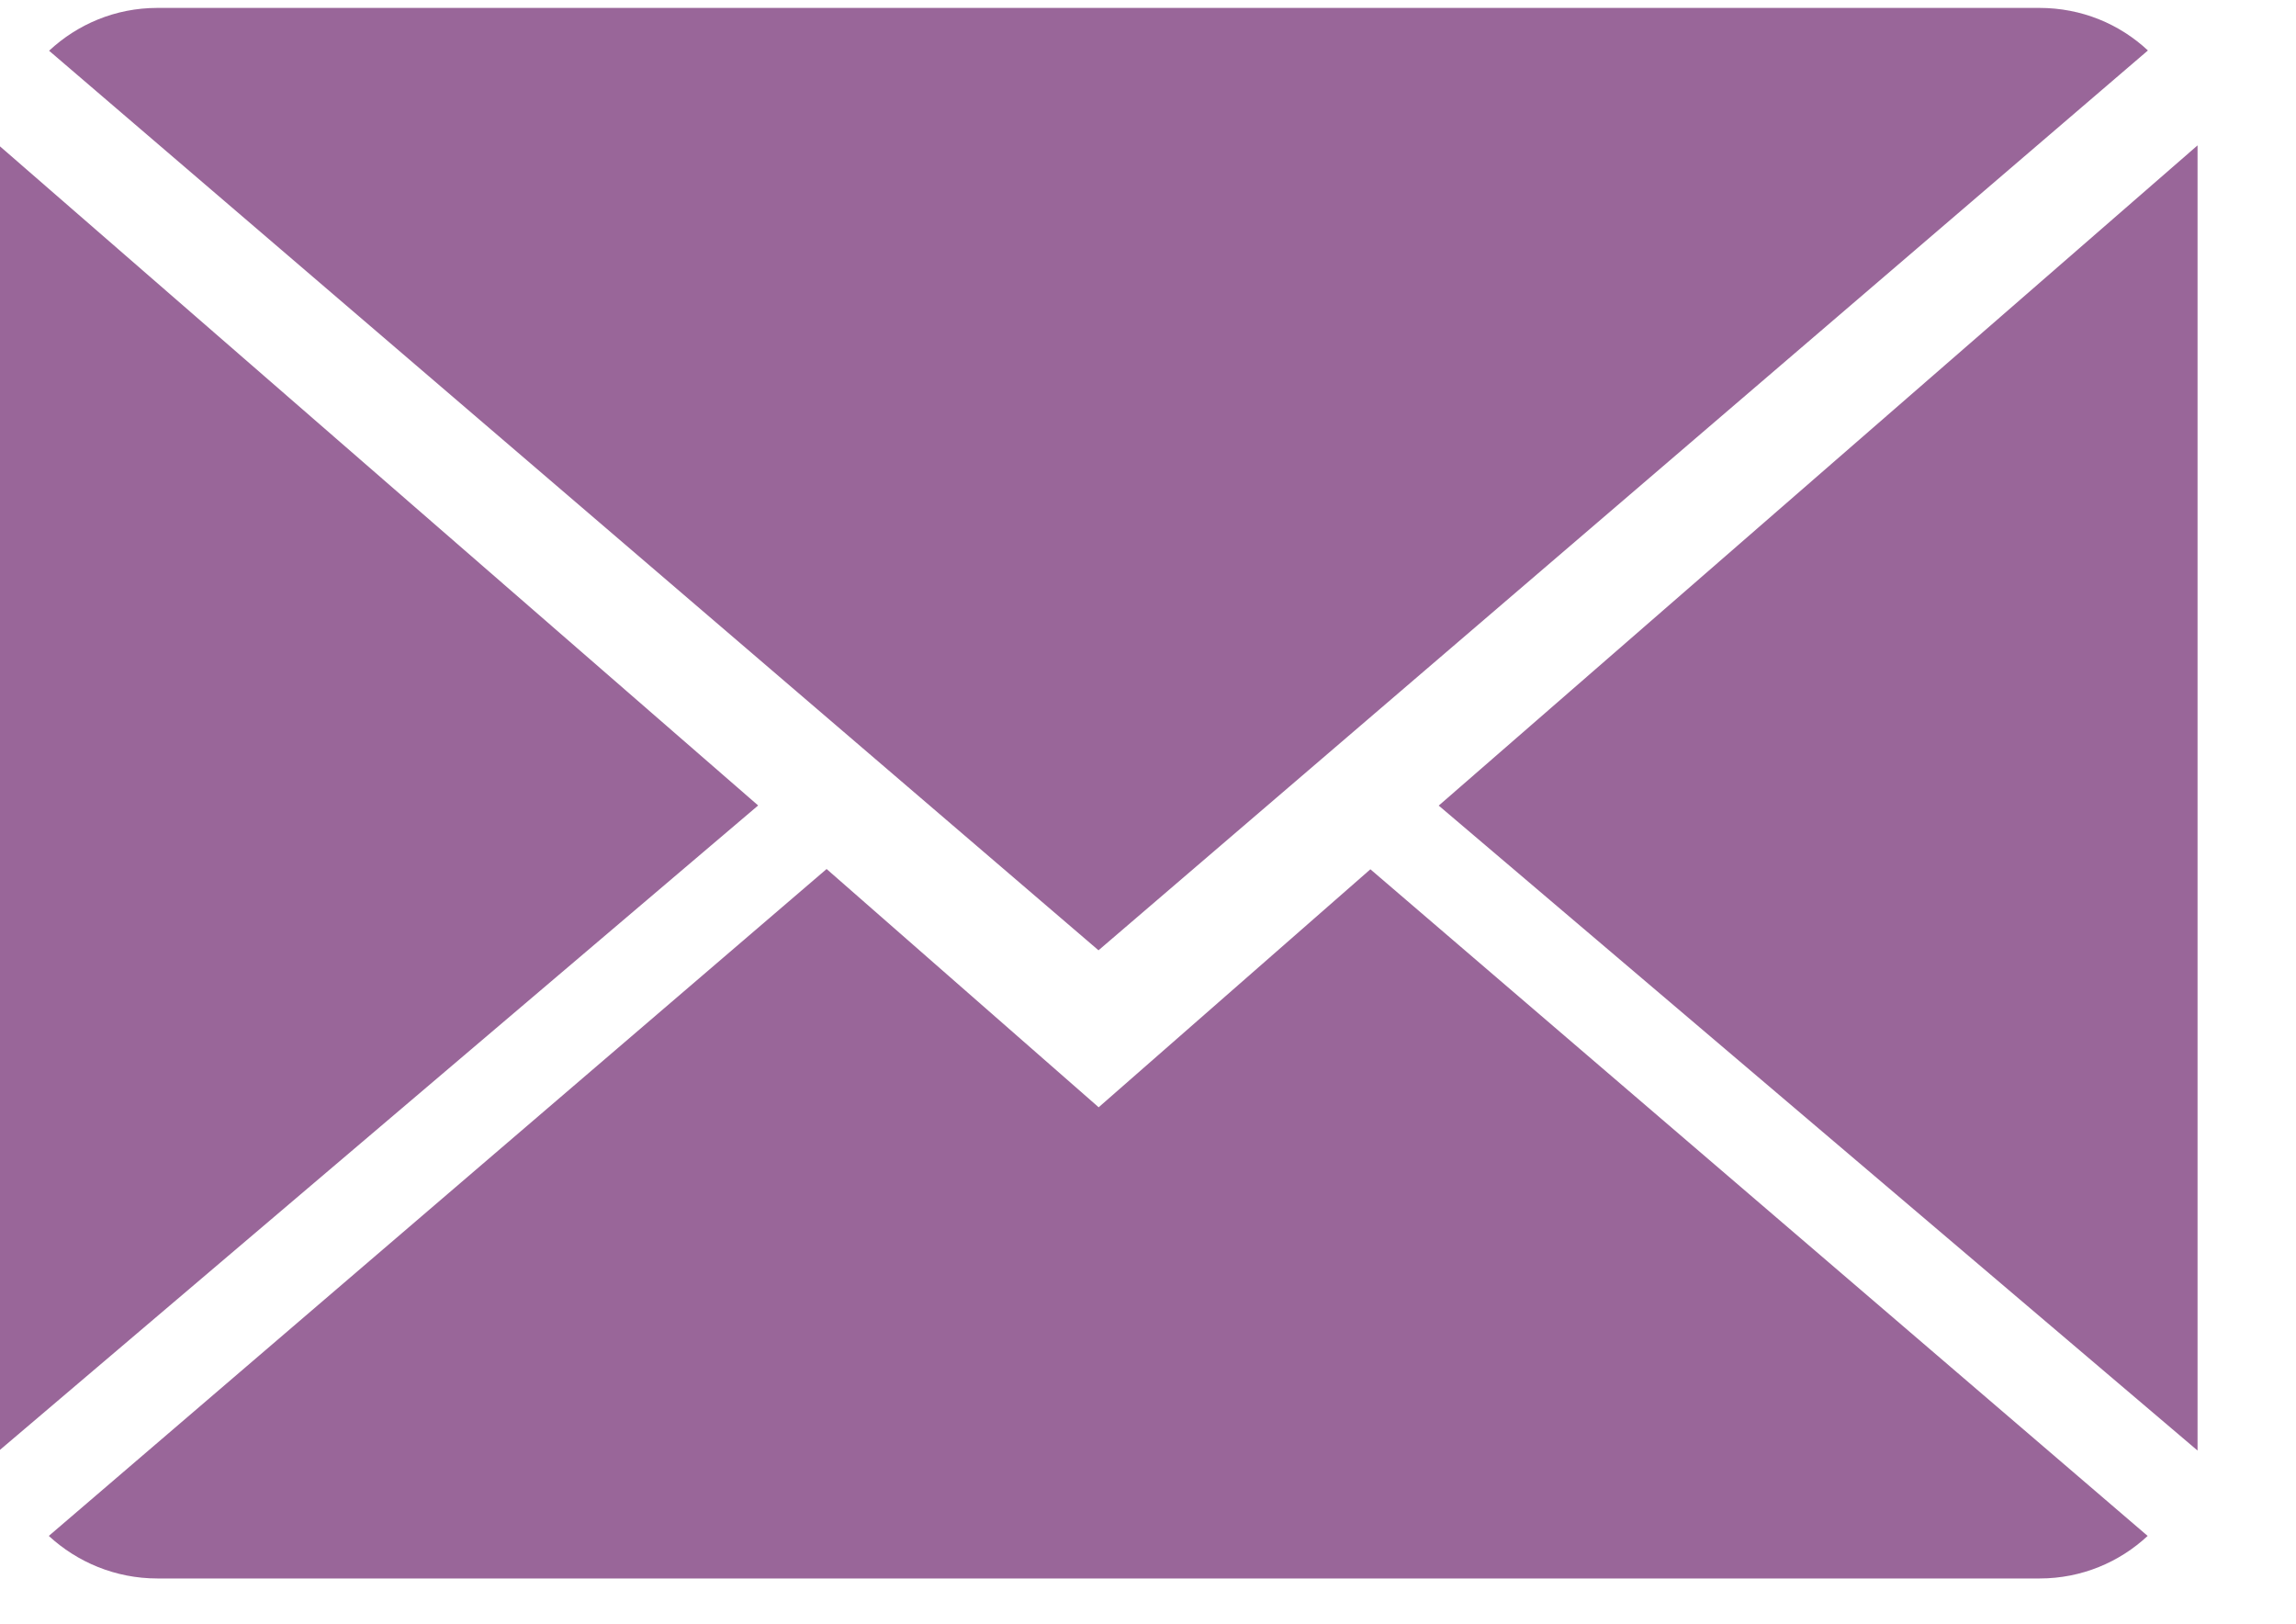
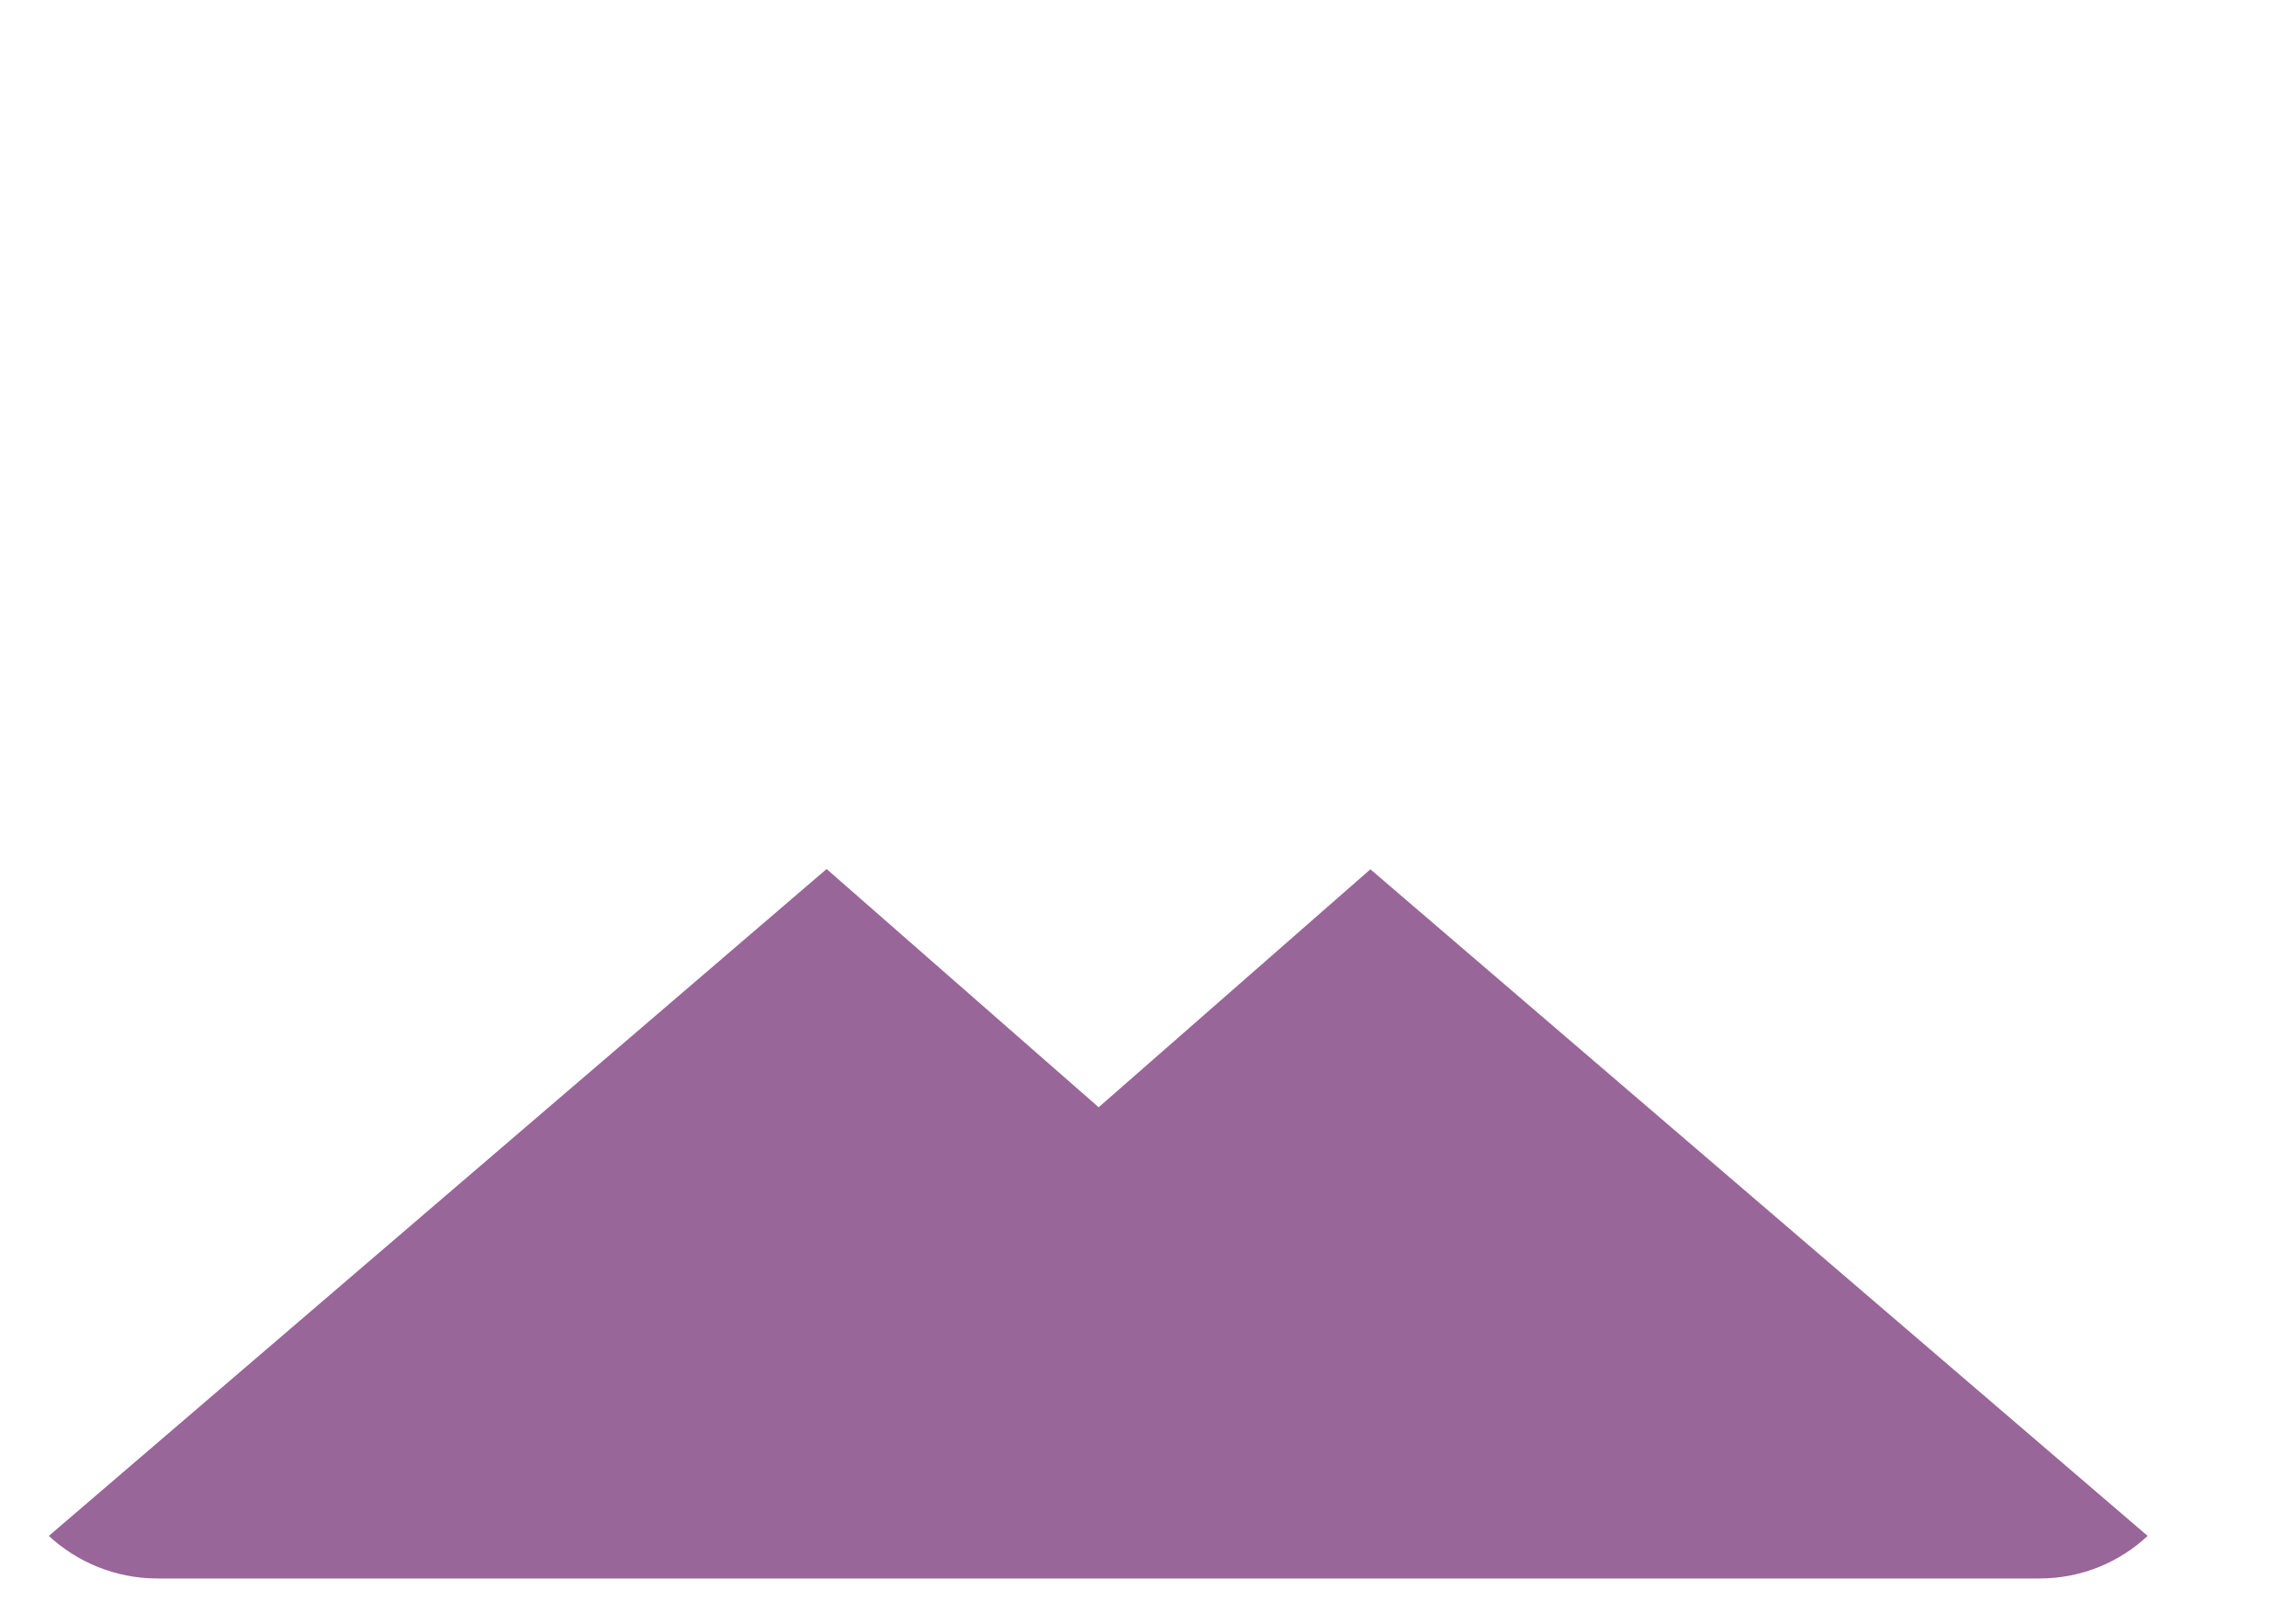
<svg xmlns="http://www.w3.org/2000/svg" id="Layer_1" version="1.1" viewBox="0 0 841.9 595.3">
  <defs>
    <style>
      .st0 {
        fill: #969;
      }
    </style>
  </defs>
  <path class="st0" d="M402.8,405.9l-99.7-87.3L17.9,563.1c10.4,9.6,24.4,15.6,39.8,15.6h690.2c15.4,0,29.3-6,39.6-15.6l-285-244.4-99.7,87.3Z" />
-   <path class="st0" d="M787.6,18.5c-10.4-9.7-24.3-15.6-39.8-15.6H57.7c-15.4,0-29.3,6-39.7,15.7l384.8,329.8L787.6,18.5Z" />
-   <path class="st0" d="M-.3,53.4v478.4l278.3-236.5L-.3,53.4Z" />
-   <path class="st0" d="M527.5,295.3l278.3,236.5V53.3l-278.3,242.1Z" />
</svg>